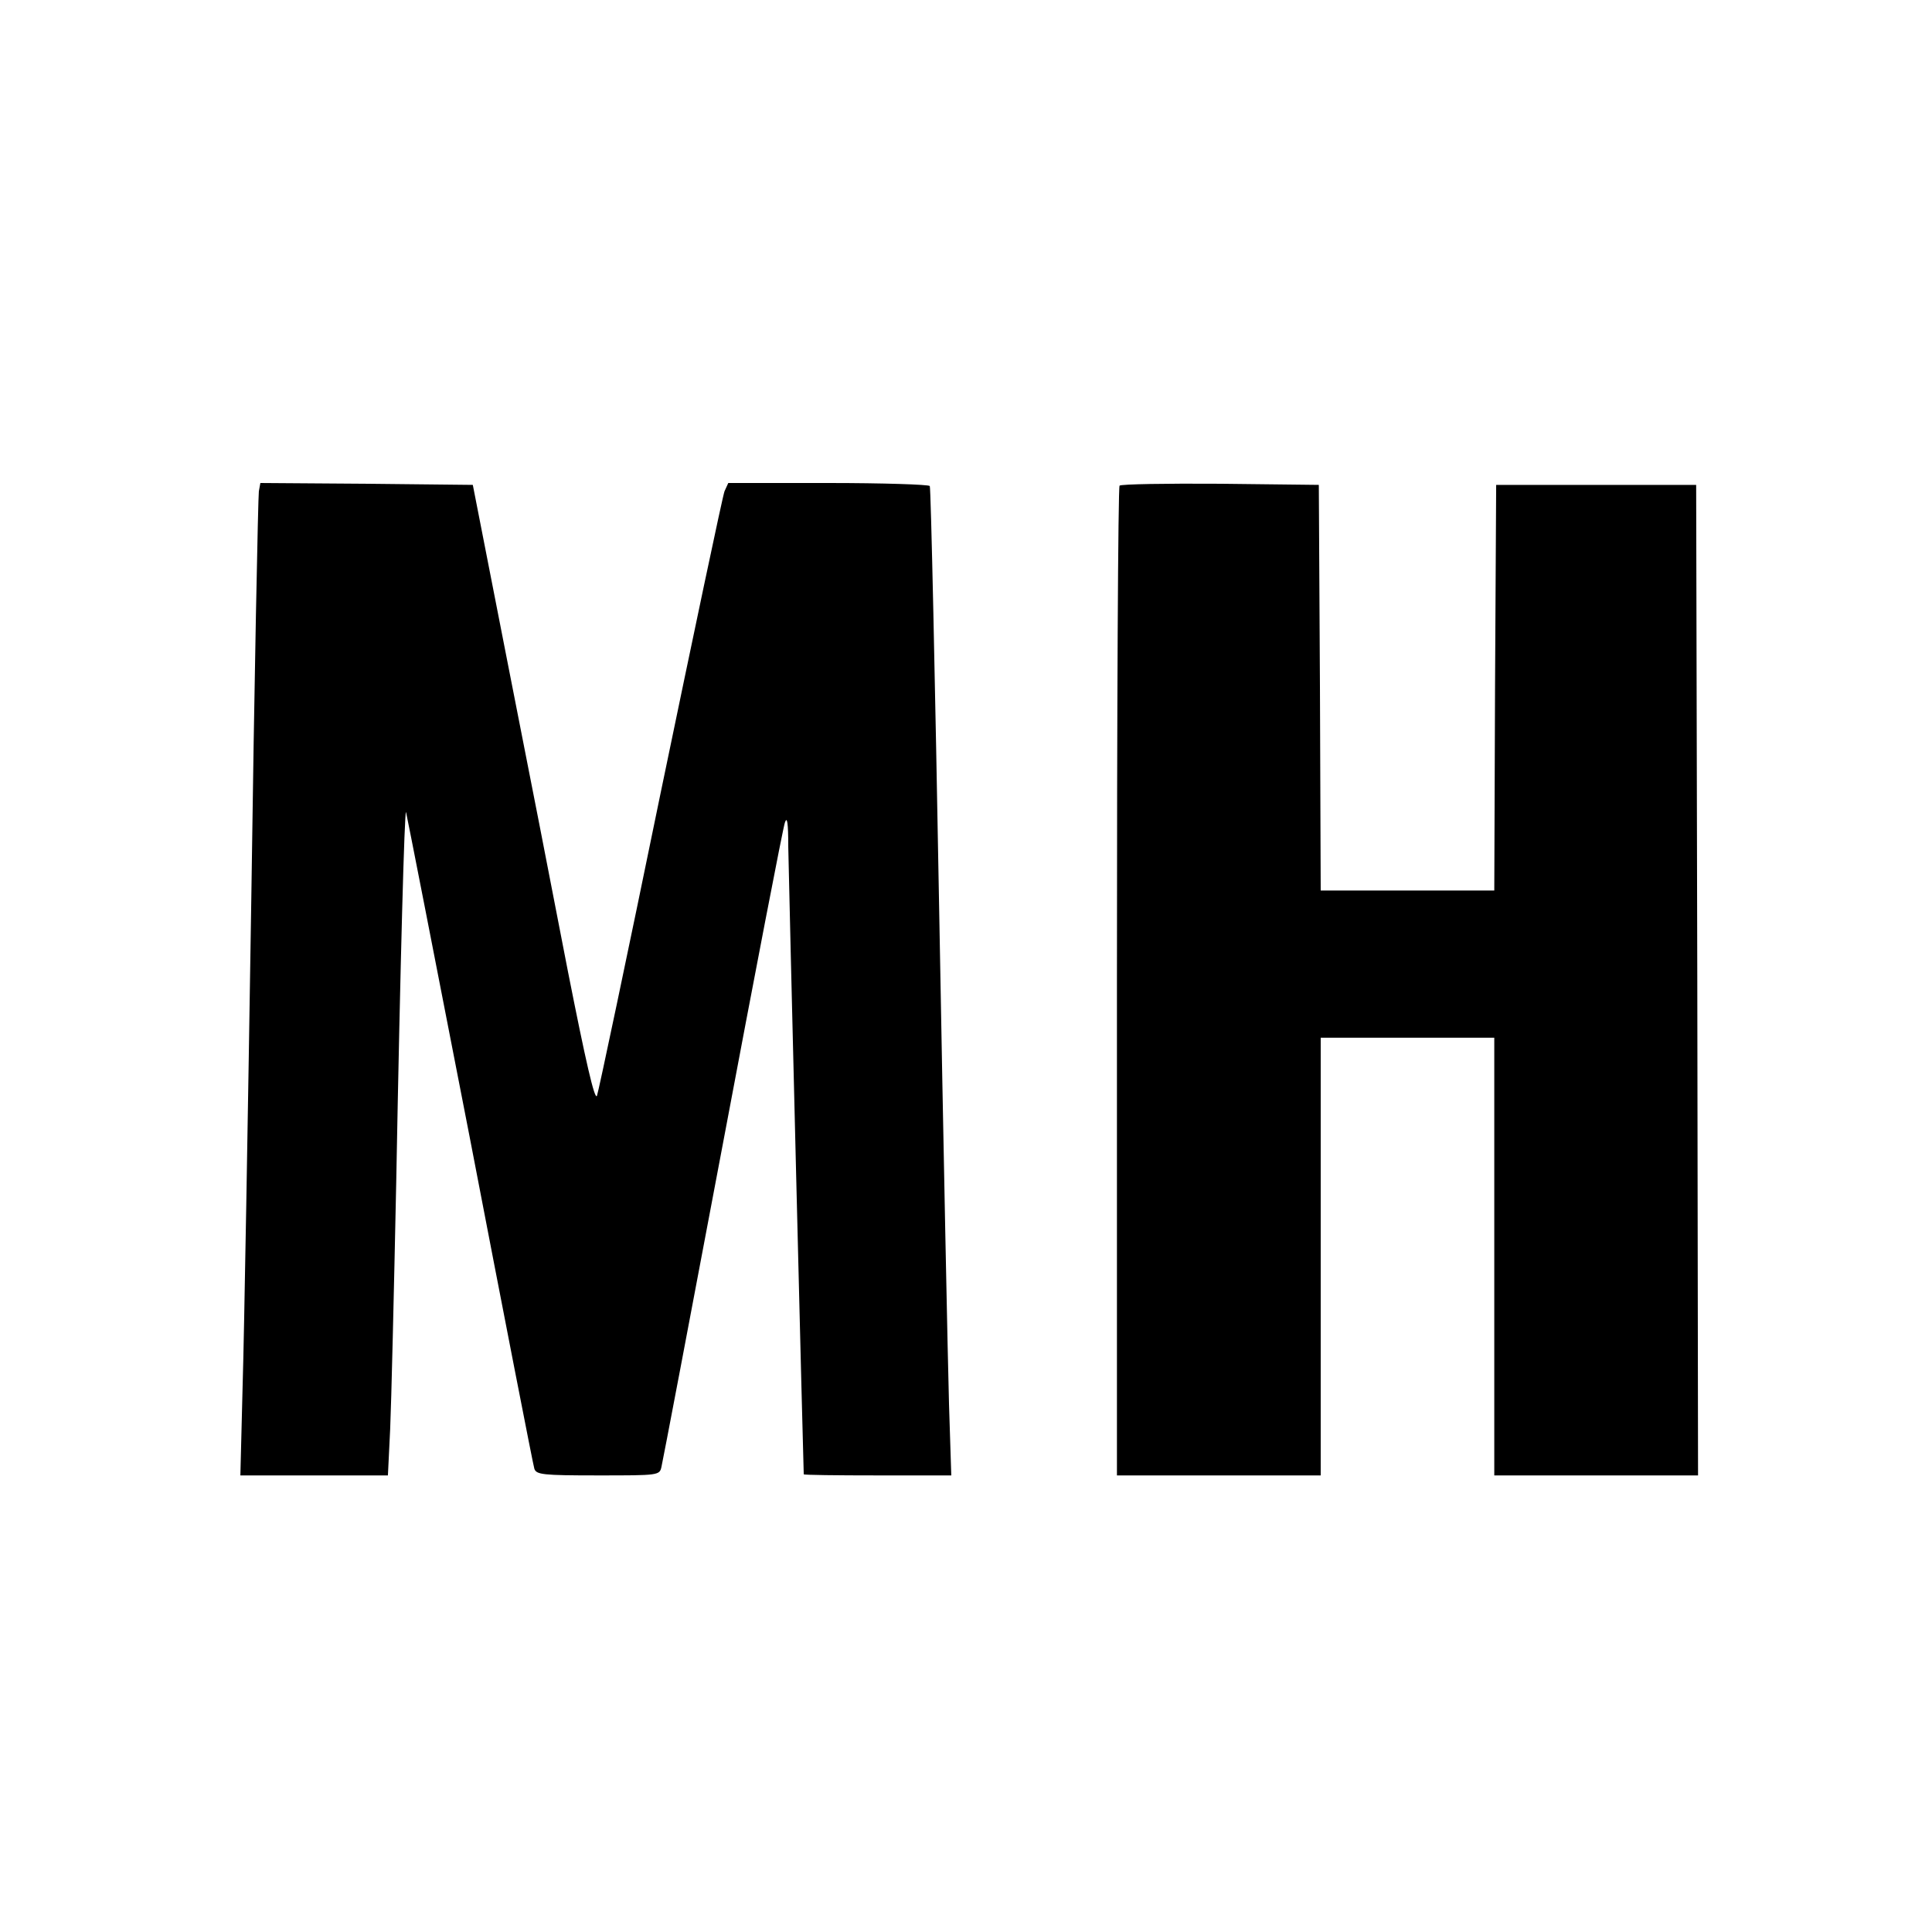
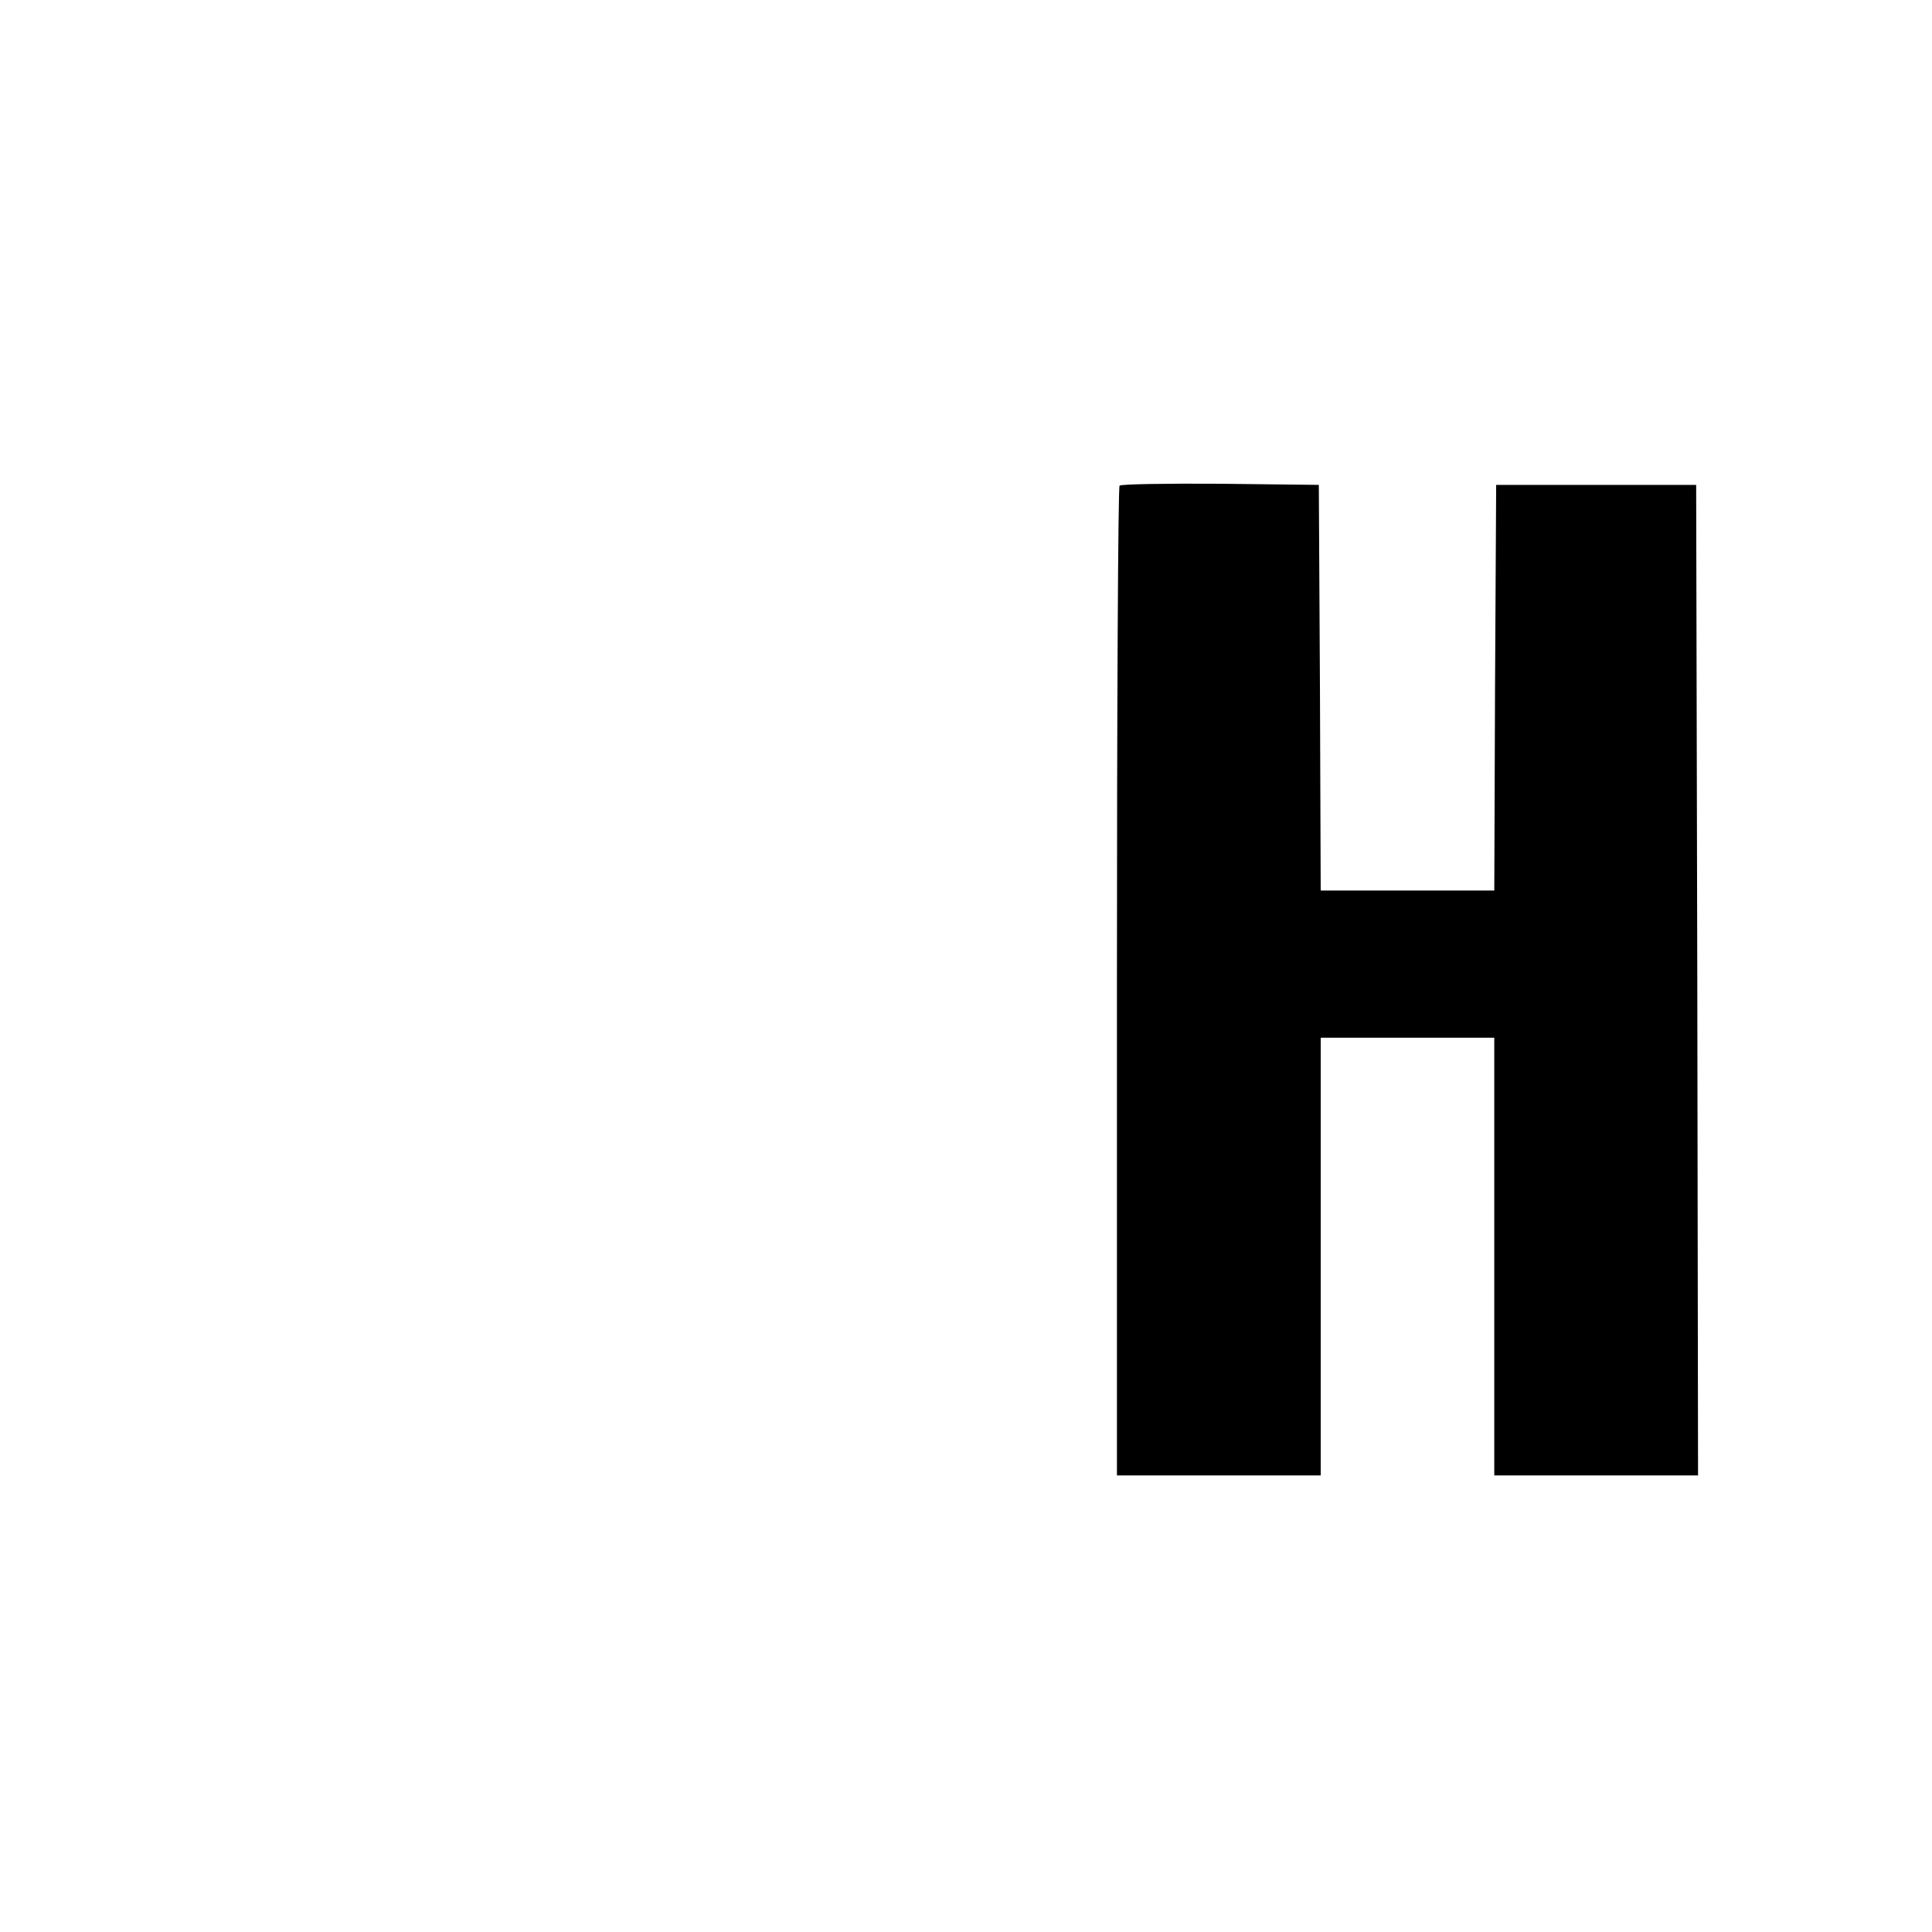
<svg xmlns="http://www.w3.org/2000/svg" version="1.0" width="512pt" height="512pt" viewBox="0 0 512 512" preserveAspectRatio="xMidYMid meet">
  <g transform="translate(0,512) scale(0.1,-0.1)" fill="#000000" stroke="none">
-     <path d="M686 3818 c-2 -13 -12 -498 -20 -1078 -9 -580 -19 -1162 -23 -1292 l-6 -238 195 0 196 0 6 123 c3 67 10 361 16 652 11 596 22 987 26 983 1 -2 77 -390 169 -863 91 -473 168 -868 171 -877 5 -16 22 -18 169 -18 161 0 163 0 168 23 3 12 76 396 162 852 86 457 160 841 165 855 6 18 9 0 9 -65 1 -70 40 -1652 41 -1662 0 -2 88 -3 195 -3 l196 0 -6 188 c-3 103 -15 691 -26 1306 -11 616 -22 1123 -25 1128 -3 4 -124 8 -270 8 l-264 0 -10 -22 c-5 -13 -81 -374 -170 -803 -88 -429 -164 -789 -168 -799 -6 -13 -30 92 -77 330 -37 192 -109 561 -160 819 l-92 470 -281 3 -282 2 -4 -22z" />
    <path d="M2967 3833 c-4 -3 -7 -595 -7 -1315 l0 -1308 270 0 270 0 0 580 0 580 230 0 230 0 0 -580 0 -580 270 0 270 0 -2 1313 -3 1312 -265 0 -265 0 -3 -537 -2 -538 -230 0 -230 0 -2 538 -3 537 -261 3 c-143 1 -263 -1 -267 -5z" />
  </g>
</svg>